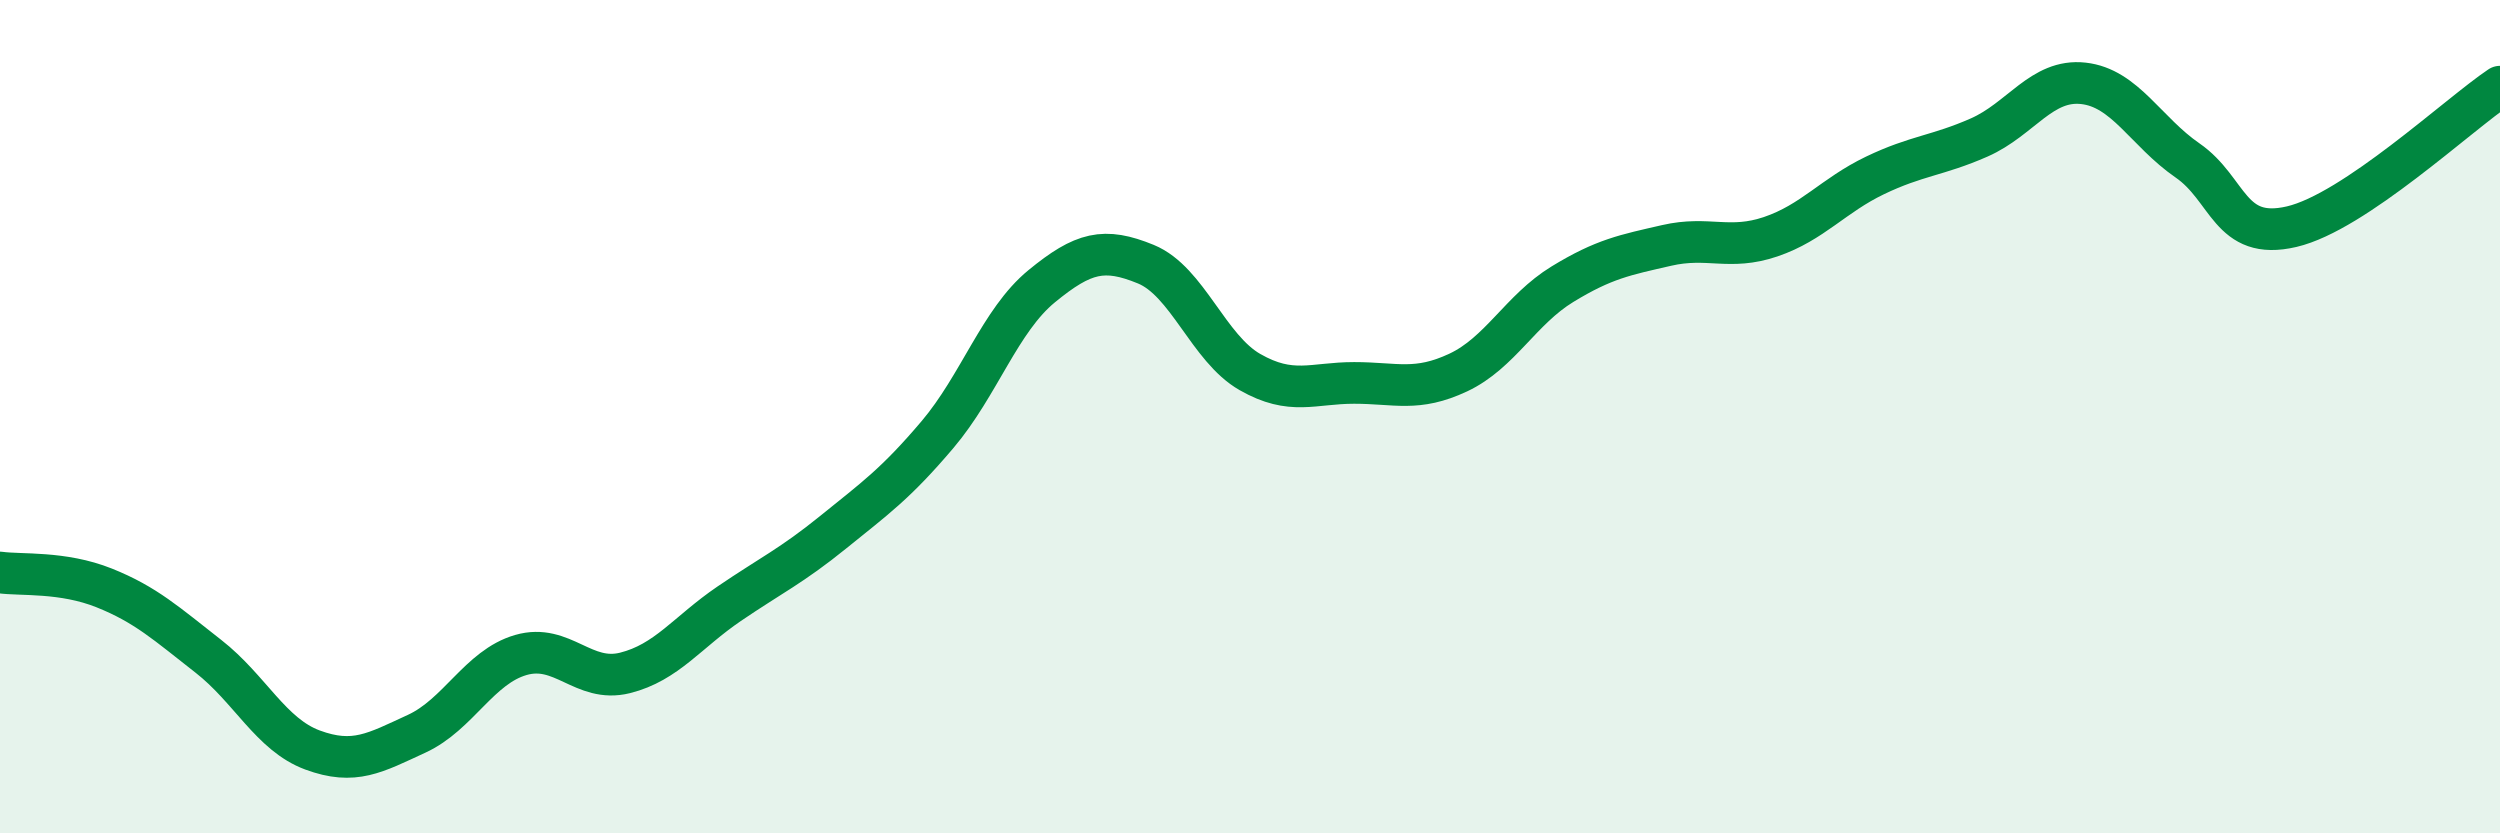
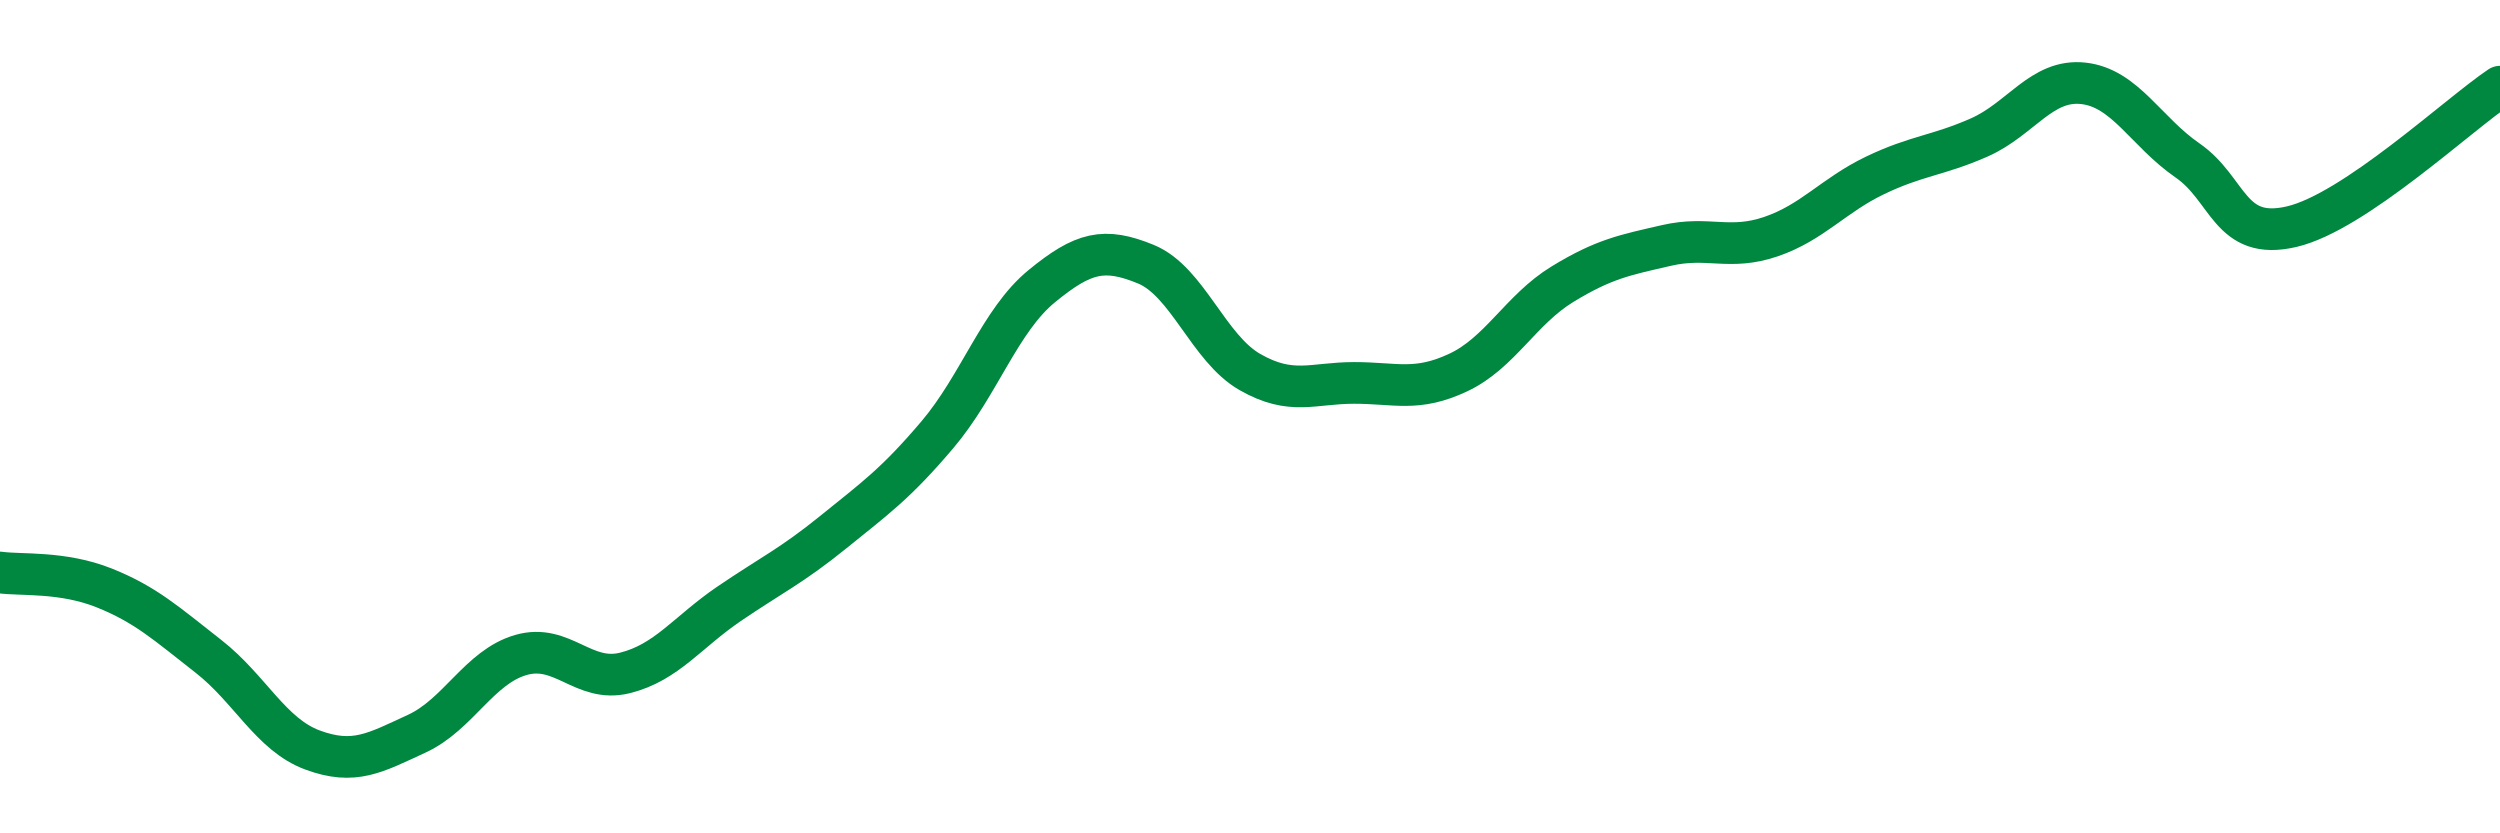
<svg xmlns="http://www.w3.org/2000/svg" width="60" height="20" viewBox="0 0 60 20">
-   <path d="M 0,13.74 C 0.5,13.81 1.5,13.71 2.5,14.11 C 3.5,14.51 4,14.97 5,15.75 C 6,16.53 6.5,17.63 7.5,18 C 8.5,18.37 9,18.07 10,17.61 C 11,17.15 11.5,16.01 12.5,15.72 C 13.5,15.43 14,16.4 15,16.15 C 16,15.9 16.5,15.17 17.5,14.49 C 18.5,13.81 19,13.58 20,12.77 C 21,11.96 21.5,11.61 22.5,10.43 C 23.5,9.25 24,7.69 25,6.87 C 26,6.05 26.5,5.93 27.5,6.34 C 28.5,6.75 29,8.36 30,8.93 C 31,9.5 31.5,9.19 32.5,9.19 C 33.5,9.19 34,9.41 35,8.94 C 36,8.47 36.5,7.43 37.5,6.82 C 38.5,6.21 39,6.12 40,5.89 C 41,5.66 41.5,6.02 42.5,5.68 C 43.5,5.34 44,4.69 45,4.21 C 46,3.73 46.5,3.74 47.5,3.3 C 48.5,2.86 49,1.89 50,2 C 51,2.11 51.5,3.16 52.5,3.85 C 53.5,4.54 53.5,5.79 55,5.44 C 56.5,5.09 59,2.75 60,2.08L60 20L0 20Z" fill="#008740" opacity="0.1" stroke-linecap="round" stroke-linejoin="round" />
  <path d="M 0,13.74 C 0.5,13.81 1.5,13.71 2.5,14.11 C 3.5,14.51 4,14.97 5,15.75 C 6,16.53 6.5,17.63 7.5,18 C 8.5,18.37 9,18.07 10,17.61 C 11,17.15 11.5,16.01 12.5,15.72 C 13.5,15.43 14,16.4 15,16.15 C 16,15.9 16.5,15.17 17.5,14.49 C 18.5,13.81 19,13.58 20,12.77 C 21,11.96 21.5,11.61 22.5,10.43 C 23.5,9.25 24,7.69 25,6.87 C 26,6.05 26.5,5.93 27.5,6.34 C 28.5,6.75 29,8.36 30,8.93 C 31,9.5 31.5,9.19 32.5,9.19 C 33.5,9.19 34,9.41 35,8.94 C 36,8.47 36.5,7.43 37.5,6.82 C 38.5,6.21 39,6.12 40,5.89 C 41,5.66 41.5,6.02 42.5,5.68 C 43.5,5.34 44,4.69 45,4.21 C 46,3.73 46.5,3.74 47.5,3.3 C 48.5,2.86 49,1.89 50,2 C 51,2.11 51.5,3.16 52.5,3.85 C 53.5,4.54 53.5,5.79 55,5.44 C 56.5,5.09 59,2.75 60,2.08" stroke="#008740" stroke-width="1" fill="none" stroke-linecap="round" stroke-linejoin="round" />
</svg>